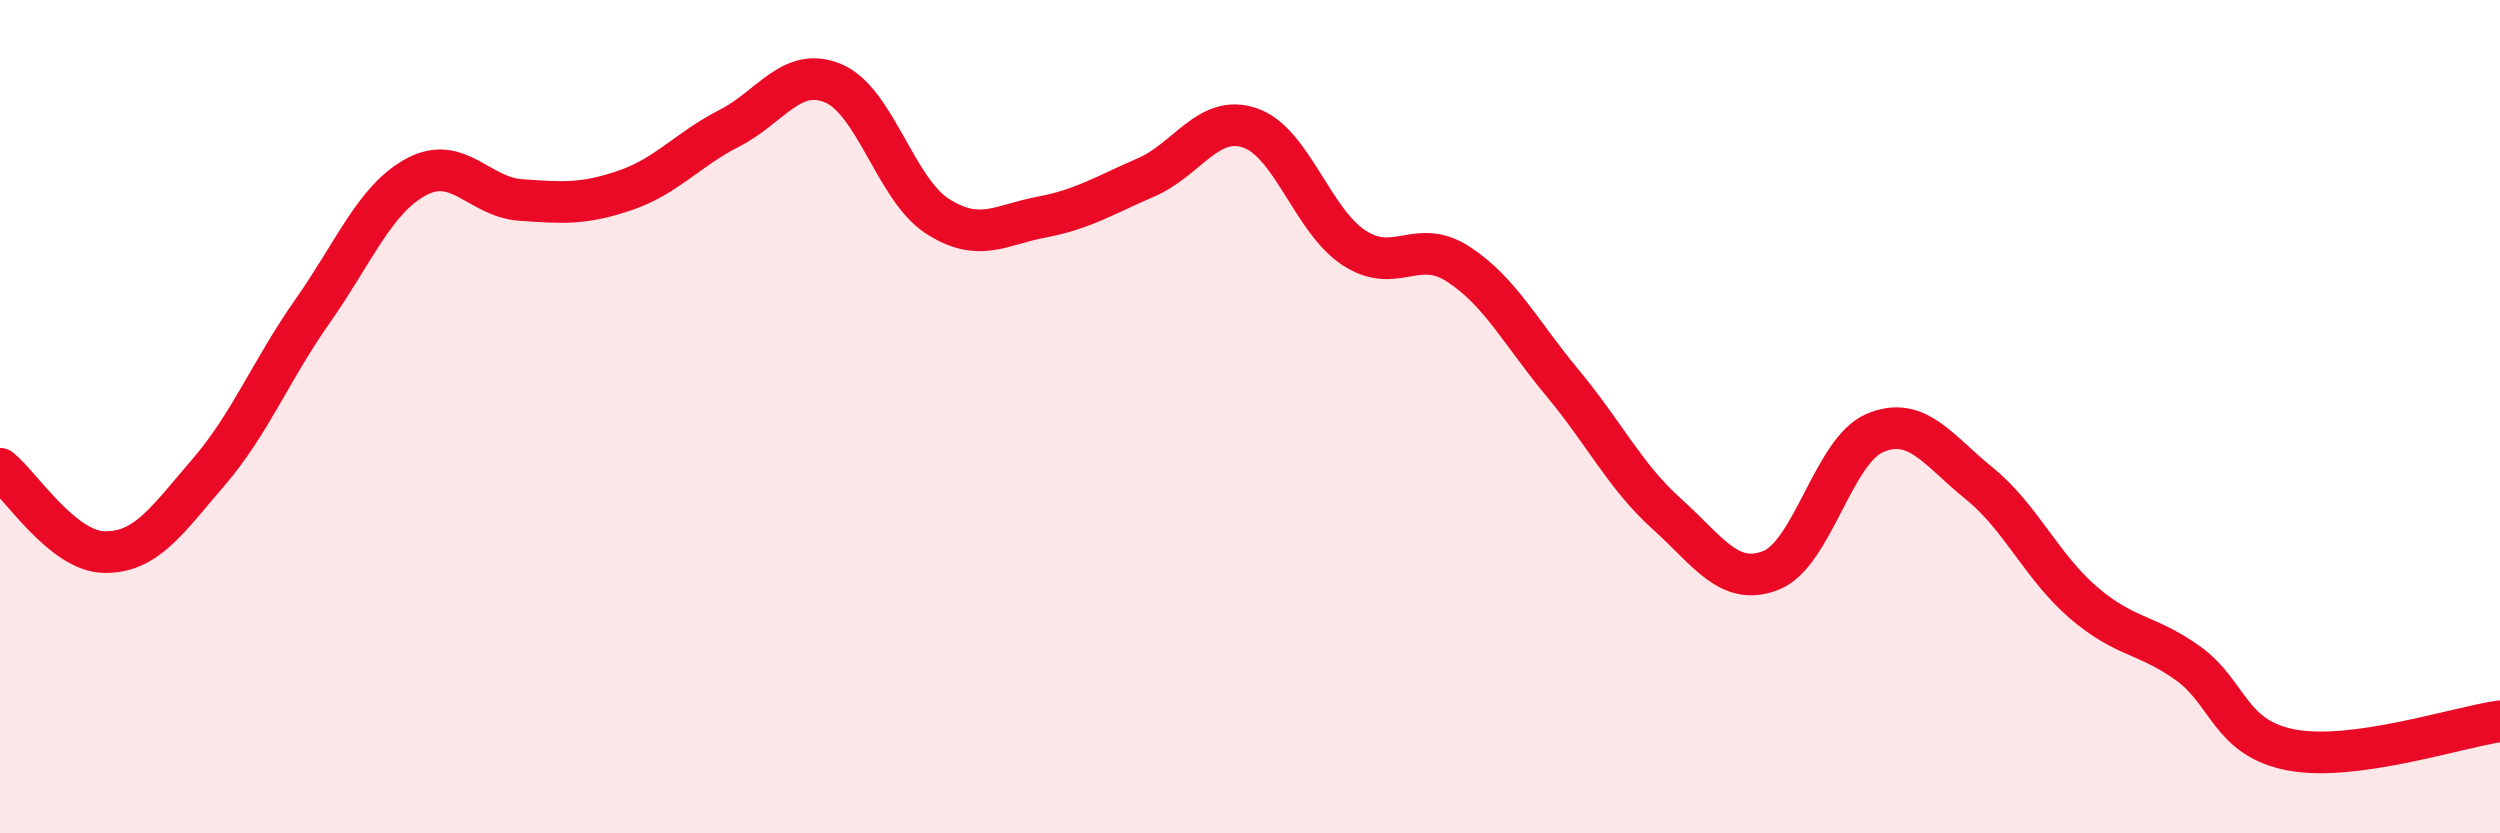
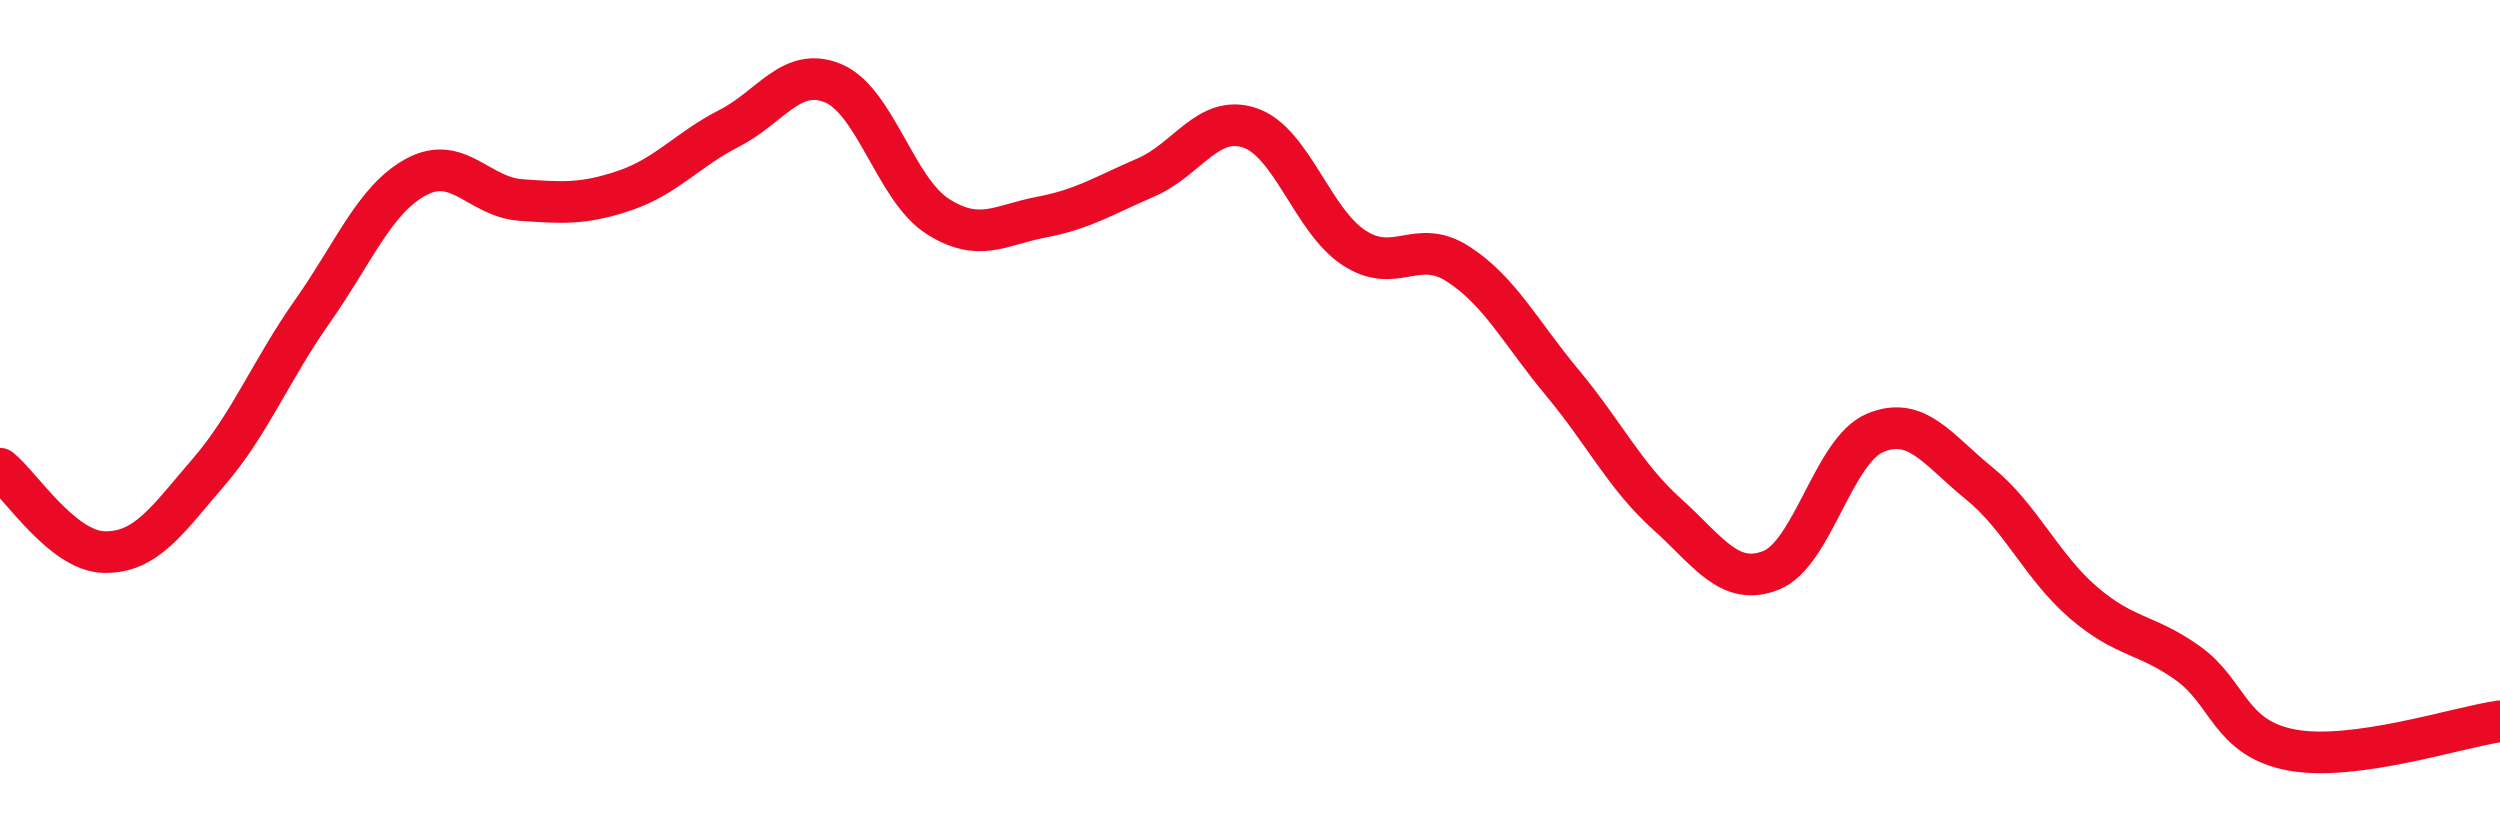
<svg xmlns="http://www.w3.org/2000/svg" width="60" height="20" viewBox="0 0 60 20">
-   <path d="M 0,11.25 C 0.5,11.65 1.5,13.23 2.5,13.25 C 3.5,13.27 4,12.5 5,11.34 C 6,10.18 6.5,8.89 7.5,7.47 C 8.5,6.05 9,4.77 10,4.24 C 11,3.71 11.5,4.73 12.5,4.8 C 13.5,4.87 14,4.91 15,4.57 C 16,4.23 16.5,3.59 17.5,3.08 C 18.5,2.57 19,1.58 20,2 C 21,2.42 21.5,4.55 22.5,5.19 C 23.5,5.83 24,5.4 25,5.21 C 26,5.02 26.5,4.69 27.5,4.26 C 28.5,3.83 29,2.73 30,3.07 C 31,3.41 31.5,5.3 32.5,5.95 C 33.5,6.6 34,5.69 35,6.34 C 36,6.99 36.5,7.99 37.5,9.19 C 38.5,10.39 39,11.43 40,12.33 C 41,13.23 41.5,14.08 42.5,13.69 C 43.5,13.3 44,10.81 45,10.39 C 46,9.97 46.5,10.79 47.5,11.6 C 48.5,12.41 49,13.6 50,14.46 C 51,15.32 51.5,15.2 52.5,15.91 C 53.5,16.62 53.5,17.72 55,18 C 56.5,18.28 59,17.45 60,17.31L60 20L0 20Z" fill="#EB0A25" opacity="0.1" stroke-linecap="round" stroke-linejoin="round" />
  <path d="M 0,11.25 C 0.5,11.65 1.5,13.23 2.5,13.25 C 3.5,13.27 4,12.5 5,11.34 C 6,10.18 6.5,8.89 7.5,7.47 C 8.5,6.05 9,4.77 10,4.24 C 11,3.71 11.5,4.73 12.5,4.8 C 13.5,4.87 14,4.91 15,4.57 C 16,4.23 16.5,3.59 17.5,3.08 C 18.5,2.57 19,1.58 20,2 C 21,2.42 21.5,4.55 22.5,5.19 C 23.5,5.83 24,5.4 25,5.21 C 26,5.02 26.5,4.69 27.5,4.26 C 28.5,3.83 29,2.73 30,3.07 C 31,3.41 31.5,5.3 32.5,5.95 C 33.5,6.6 34,5.69 35,6.34 C 36,6.99 36.5,7.99 37.5,9.19 C 38.5,10.39 39,11.43 40,12.33 C 41,13.23 41.5,14.08 42.5,13.69 C 43.5,13.3 44,10.81 45,10.39 C 46,9.97 46.5,10.79 47.5,11.6 C 48.5,12.41 49,13.6 50,14.46 C 51,15.32 51.5,15.2 52.5,15.91 C 53.5,16.62 53.5,17.72 55,18 C 56.5,18.28 59,17.45 60,17.31" stroke="#EB0A25" stroke-width="1" fill="none" stroke-linecap="round" stroke-linejoin="round" />
</svg>